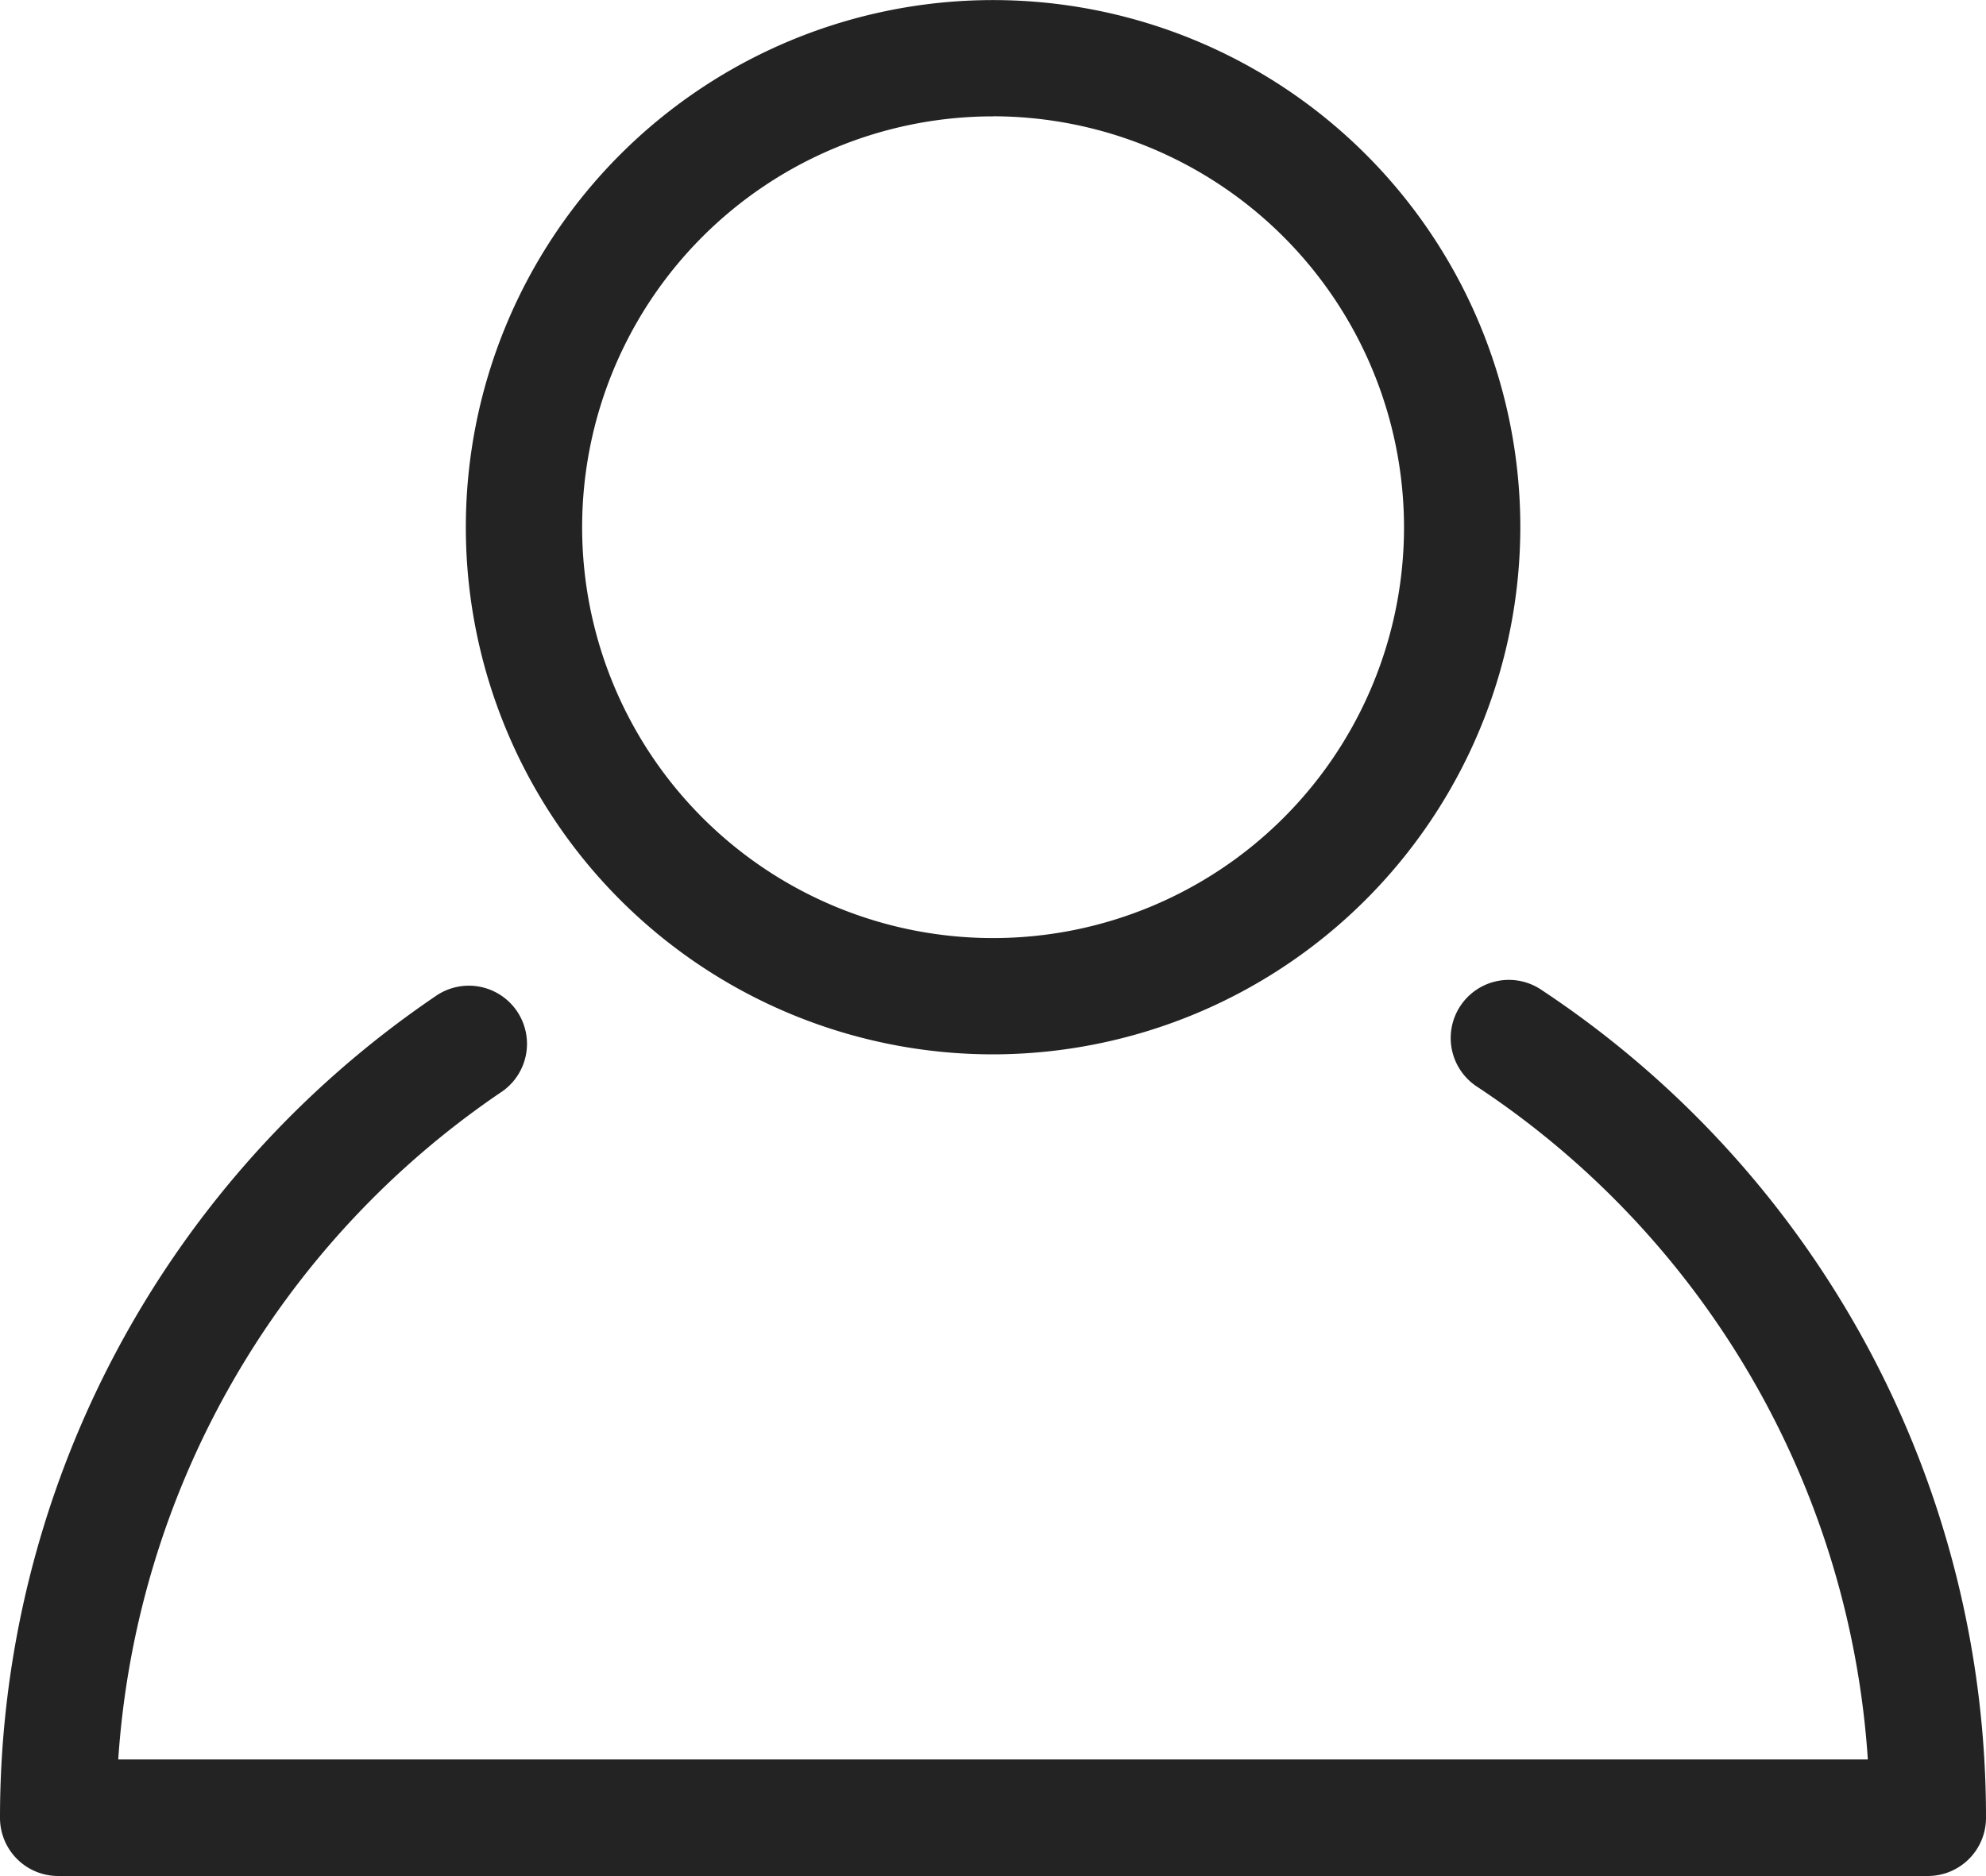
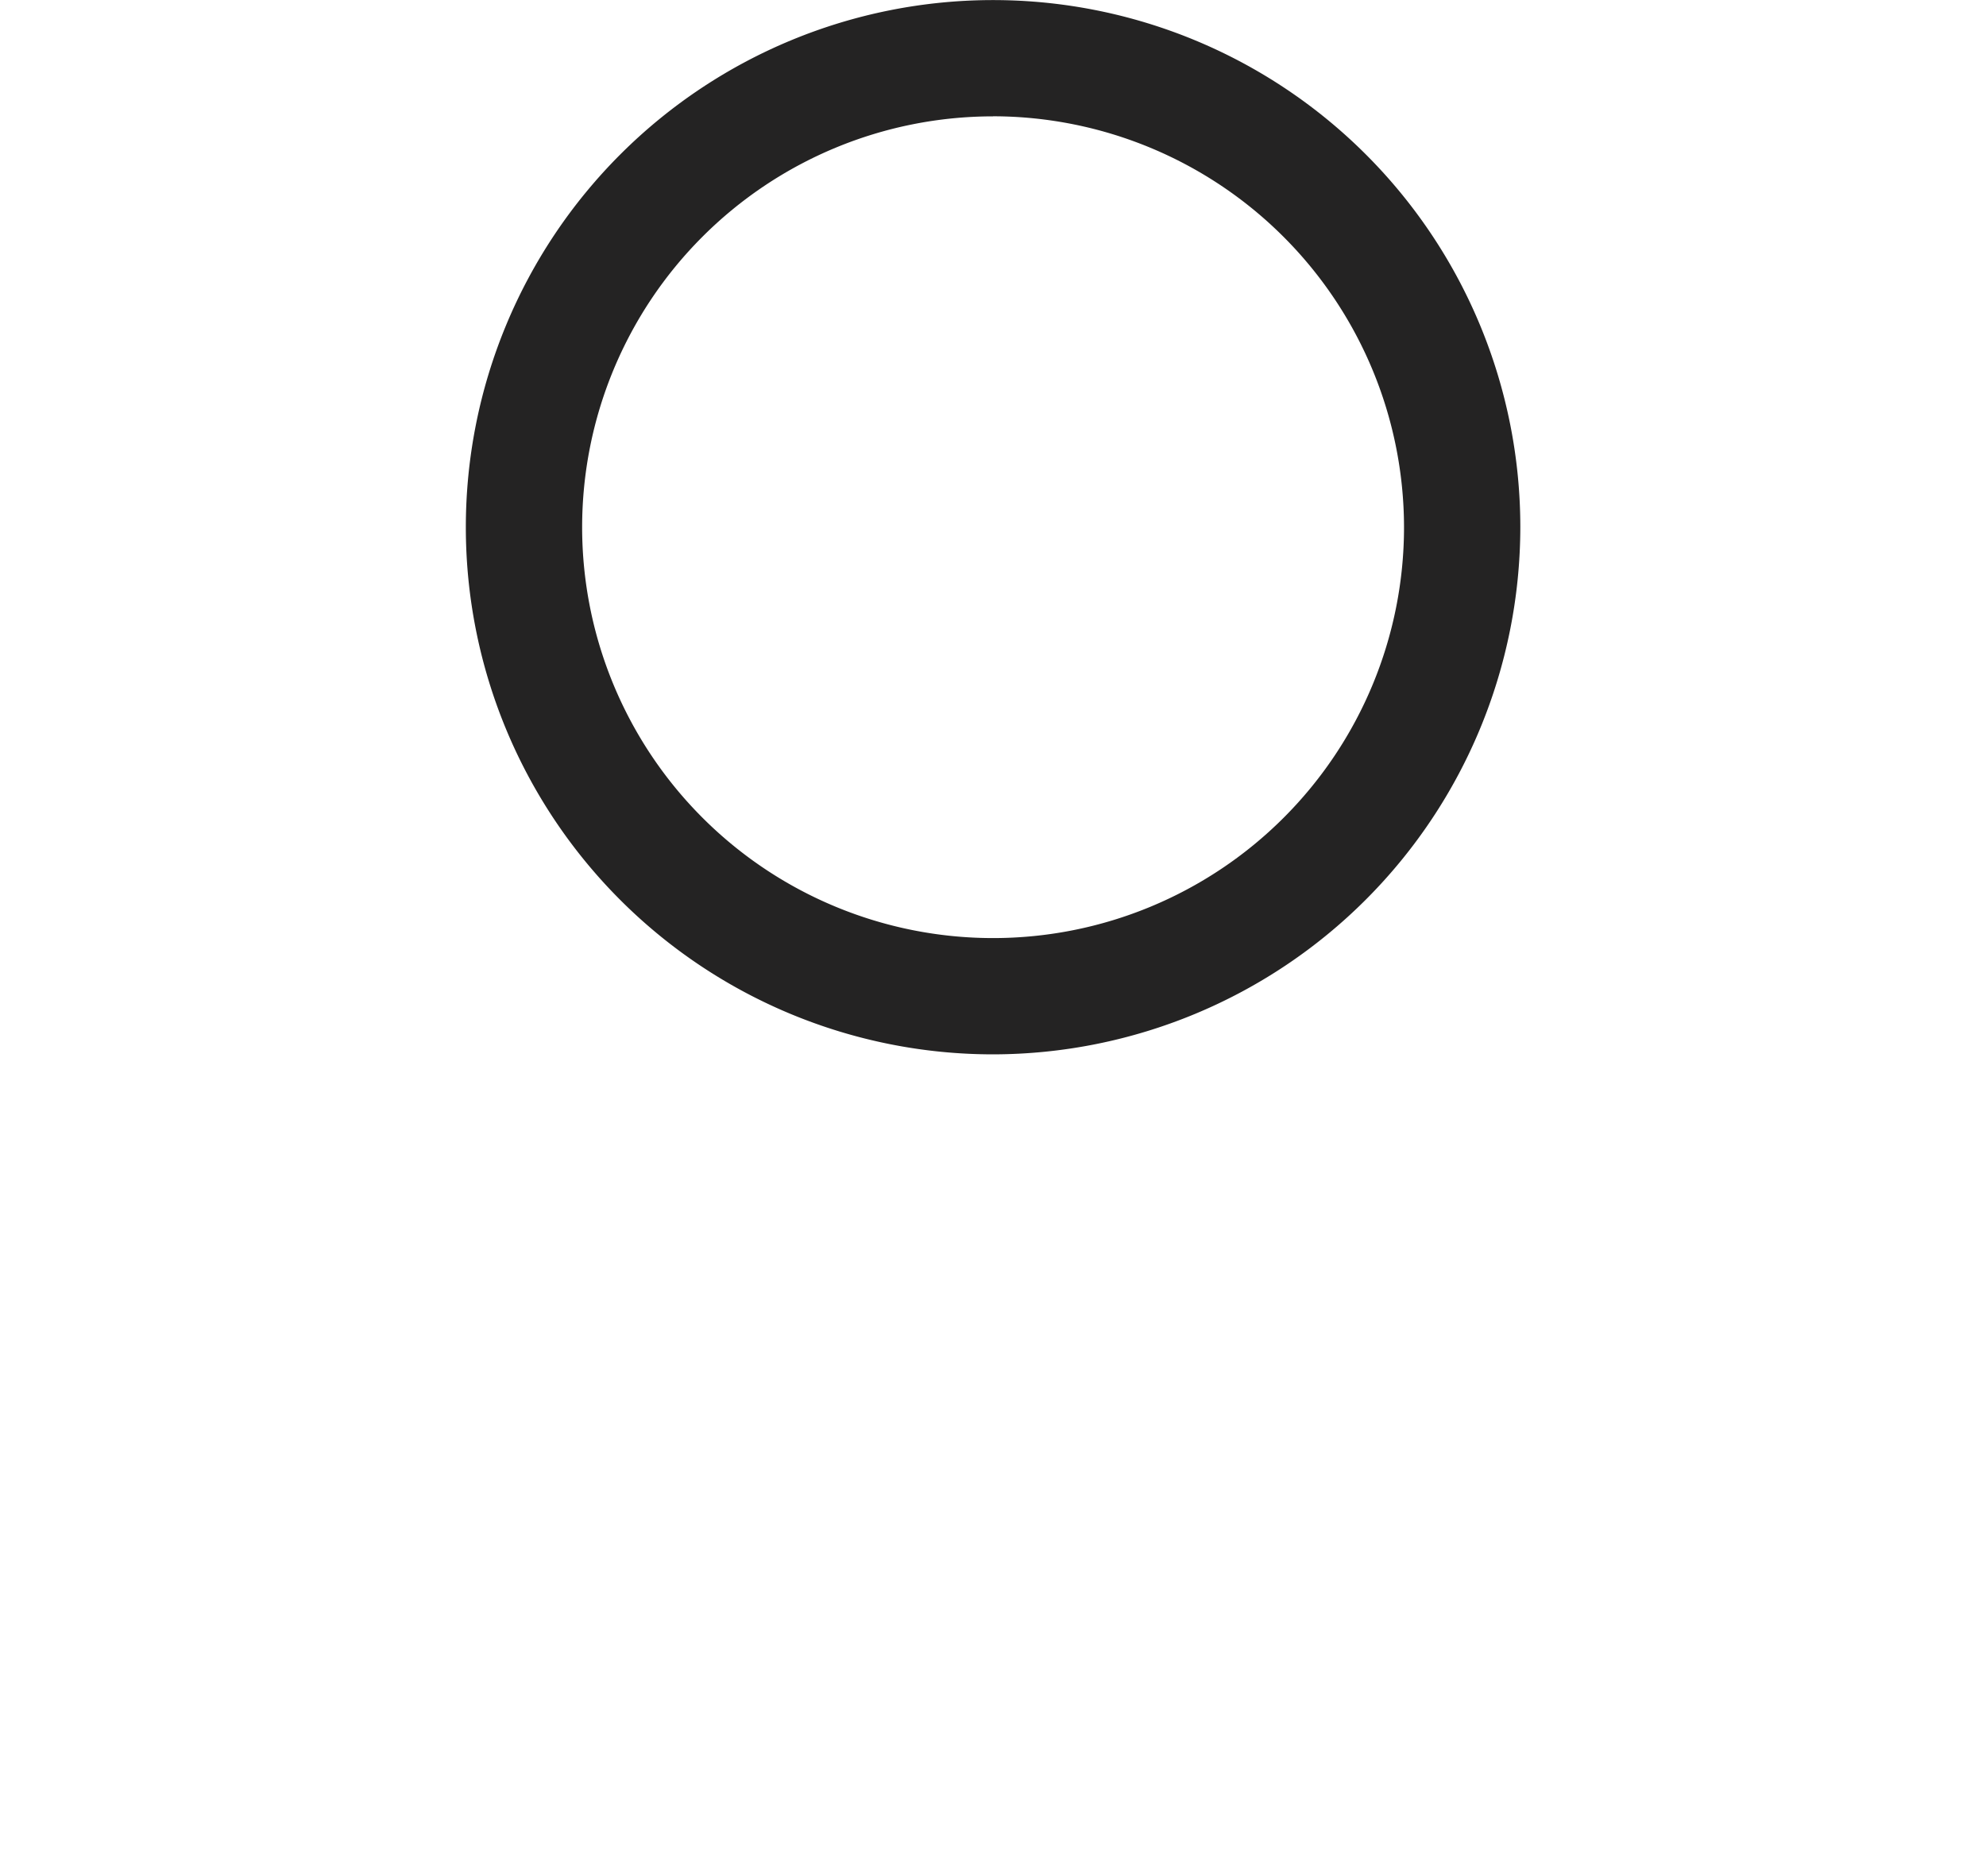
<svg xmlns="http://www.w3.org/2000/svg" width="25.614" height="24.2" viewBox="0 0 25.614 24.2">
  <g id="Gruppe_2255" data-name="Gruppe 2255" transform="translate(-993.733 12310.839)">
    <g id="Gruppe_2002" data-name="Gruppe 2002" transform="translate(-2134.346 -12369.79)">
-       <path id="Pfad_1002" data-name="Pfad 1002" d="M3152.943,83.151h-24.114a.75.75,0,0,1-.75-.75,12.807,12.807,0,0,1,5.608-10.593.75.75,0,1,1,.843,1.24,11.311,11.311,0,0,0-4.926,8.6h22.565a11.292,11.292,0,0,0-5.031-8.673.75.75,0,1,1,.83-1.249,12.79,12.79,0,0,1,5.725,10.672A.75.75,0,0,1,3152.943,83.151Z" fill="#242323" />
-     </g>
+       </g>
    <g id="Gruppe_2003" data-name="Gruppe 2003" transform="translate(-2134.346 -12369.79)">
      <path id="Pfad_1003" data-name="Pfad 1003" d="M3140.887,72.552a6.8,6.8,0,1,1,6.8-6.8A6.809,6.809,0,0,1,3140.887,72.552Zm0-12.1a5.3,5.3,0,1,0,5.3,5.3A5.307,5.307,0,0,0,3140.887,60.451Z" fill="#242323" />
    </g>
  </g>
</svg>